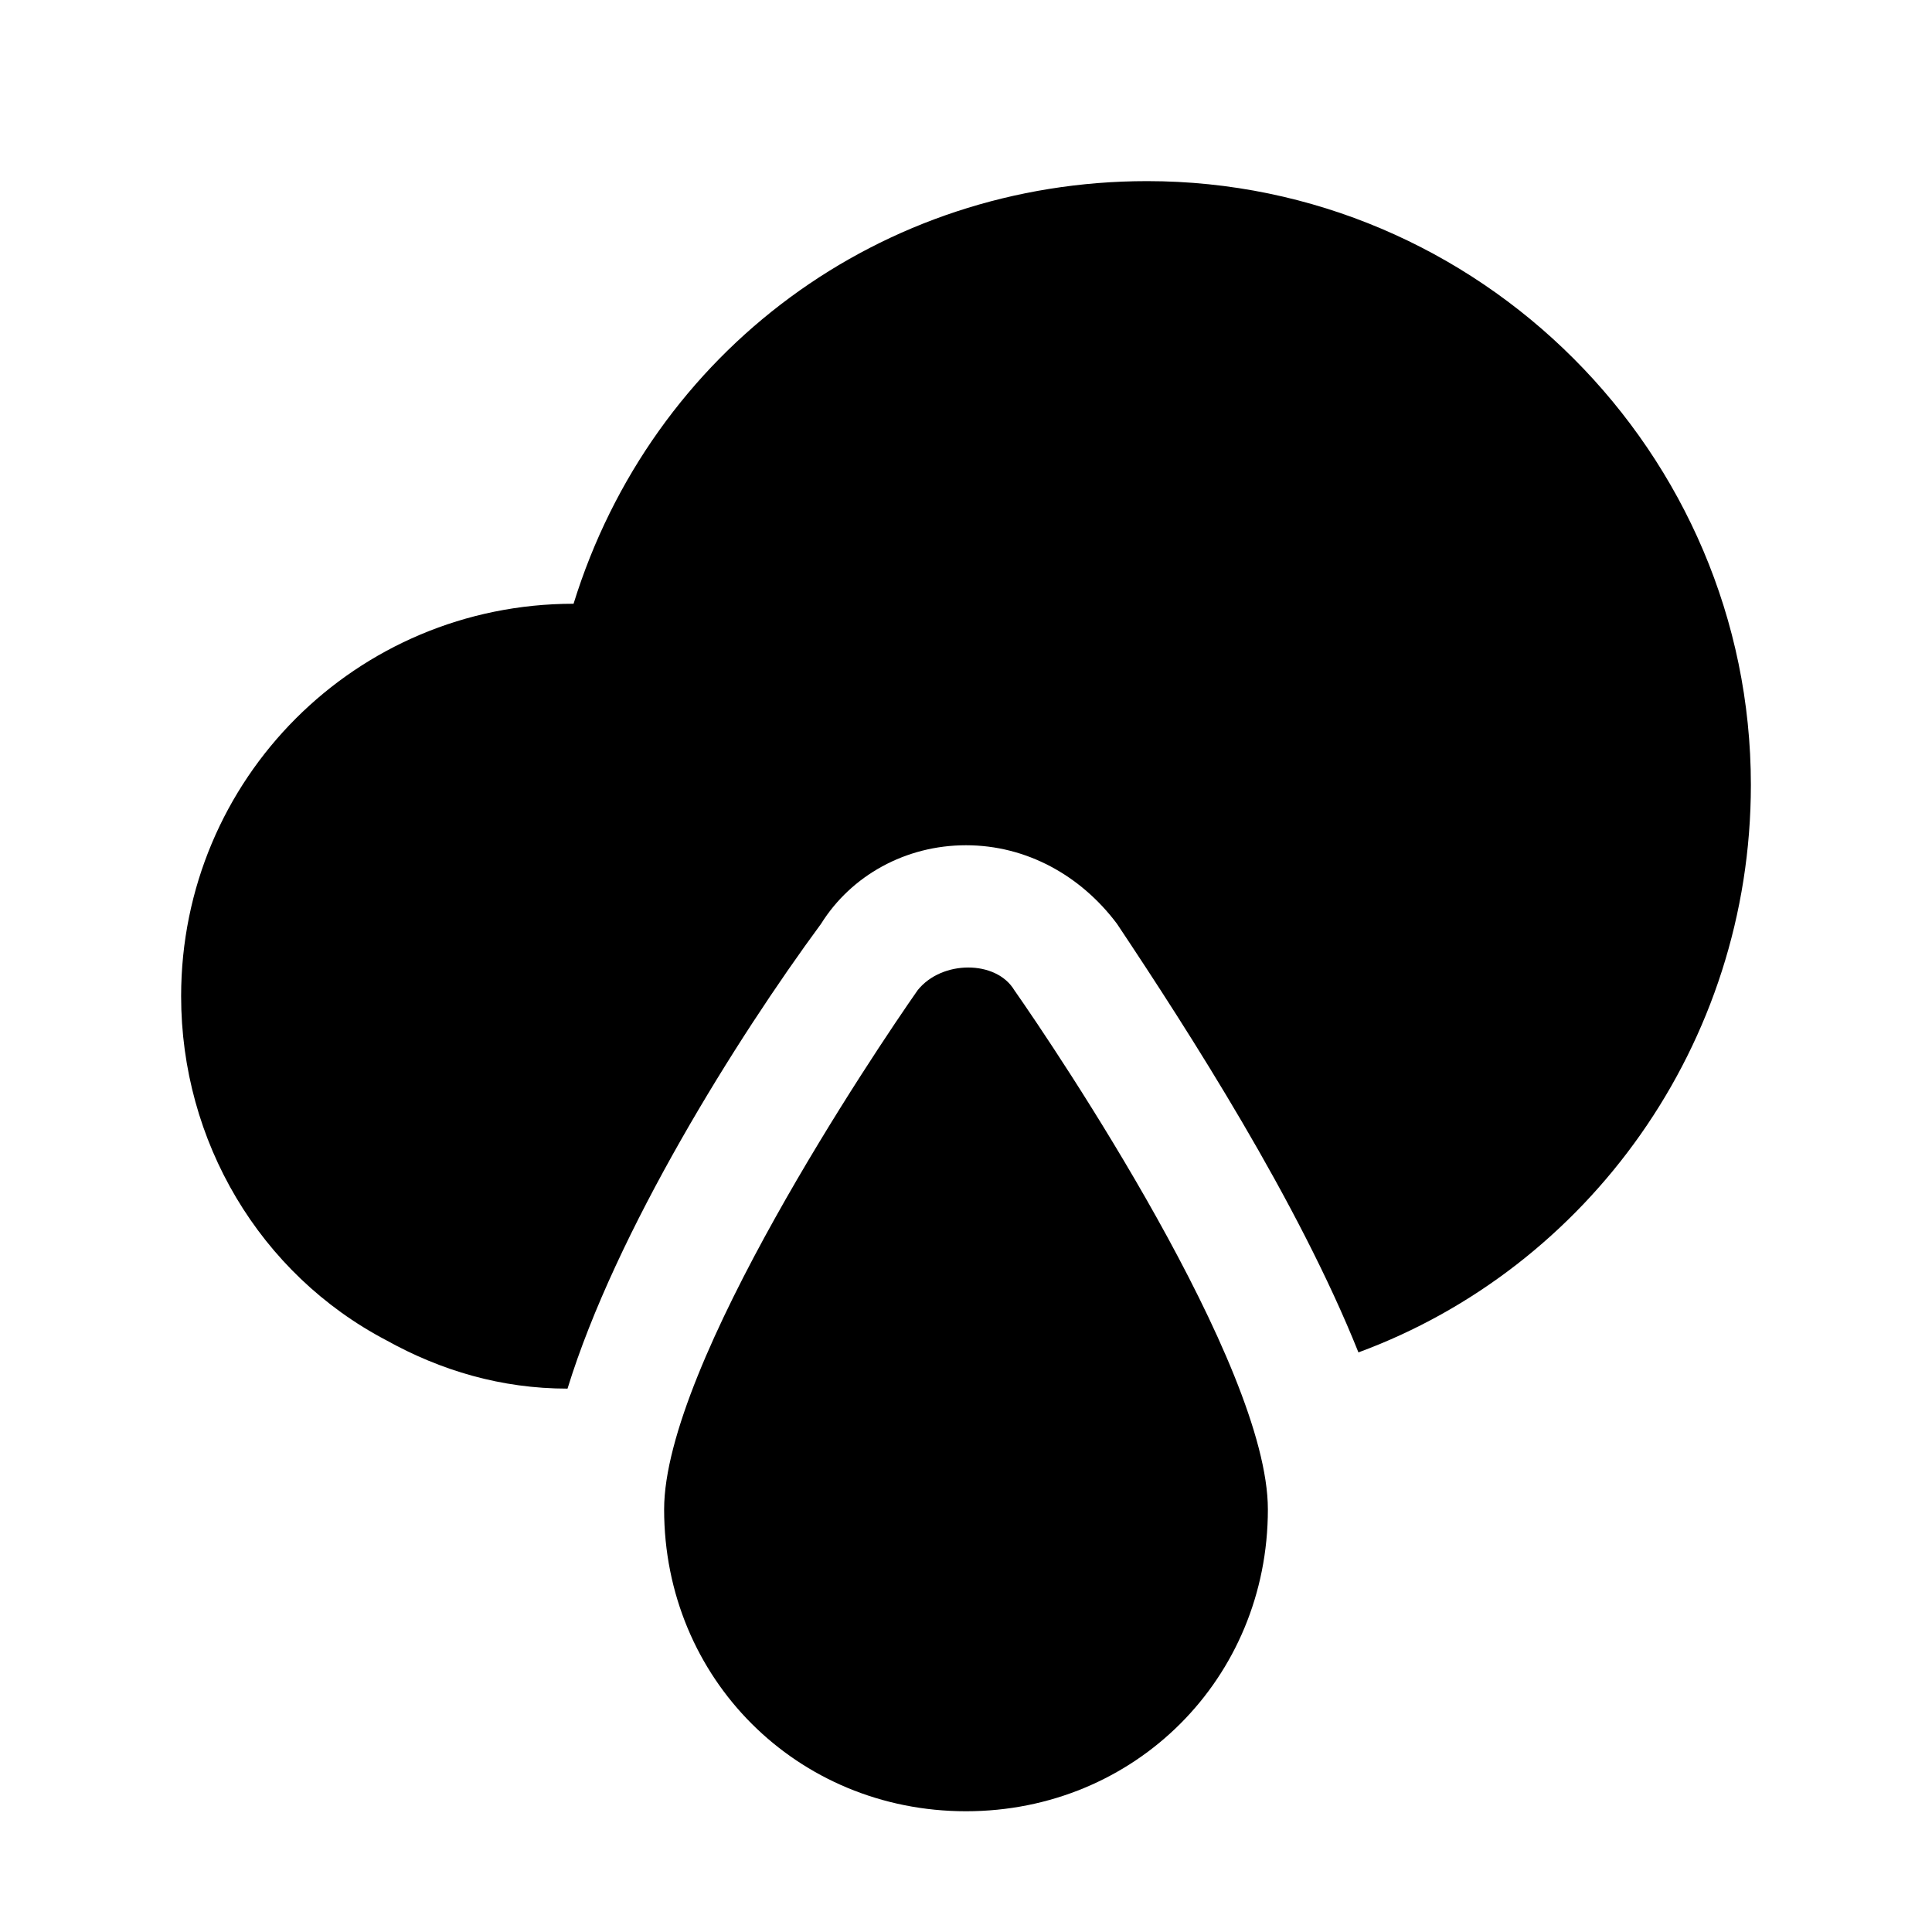
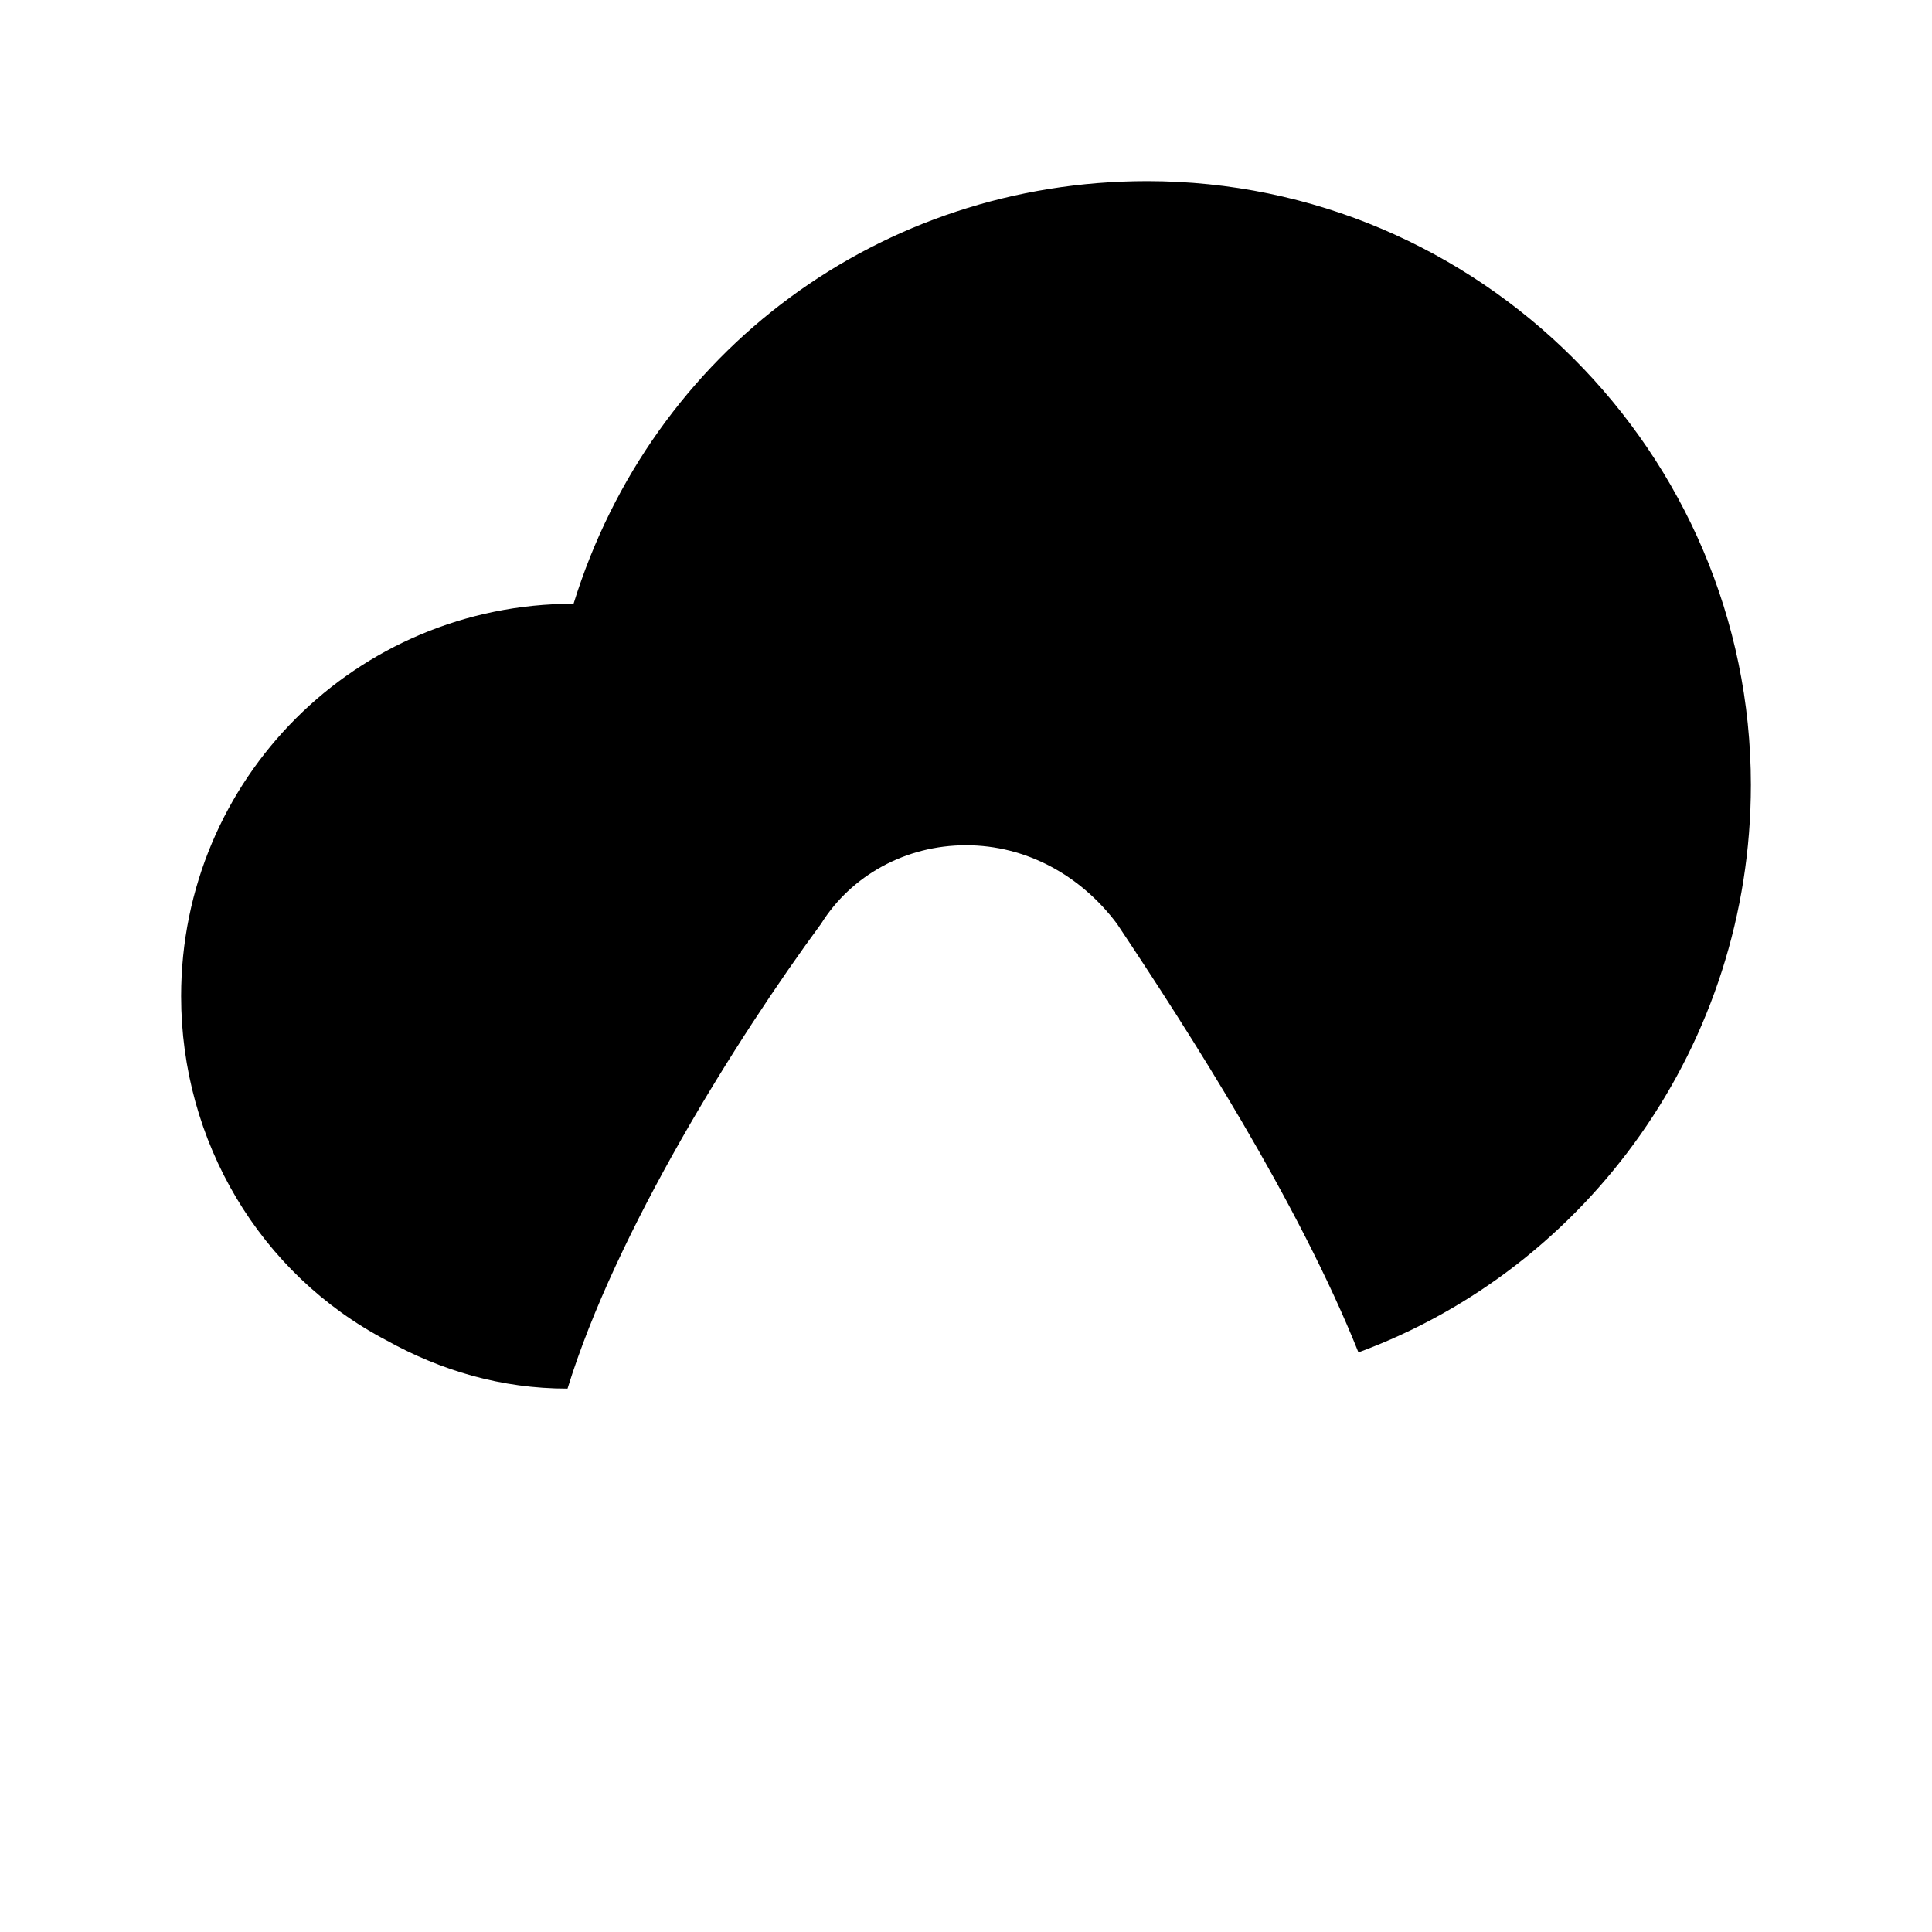
<svg xmlns="http://www.w3.org/2000/svg" fill="#000000" height="800px" width="800px" version="1.1" id="Icons" viewBox="0 0 32 32" xml:space="preserve">
  <g>
-     <path d="M16,30c-2.8,0-5-2.2-5-5c0-2.4,3.5-7.6,4.2-8.6c0.4-0.5,1.3-0.5,1.6,0c0.7,1,4.2,6.2,4.2,8.6C21,27.8,18.8,30,16,30z" />
-   </g>
+     </g>
  <path d="M19,3c-4.4,0-8.2,2.8-9.5,7C5.9,10,3,12.9,3,16.5c0,2.4,1.3,4.6,3.4,5.7c0.9,0.5,1.9,0.8,3,0.8c0.8-2.6,2.8-5.8,4.2-7.7  C14.1,14.5,15,14,16,14s1.9,0.5,2.5,1.3c1.2,1.8,3,4.6,4,7.1C26.3,21,29,17.3,29,13C29,7.5,24.5,3,19,3z" />
</svg>